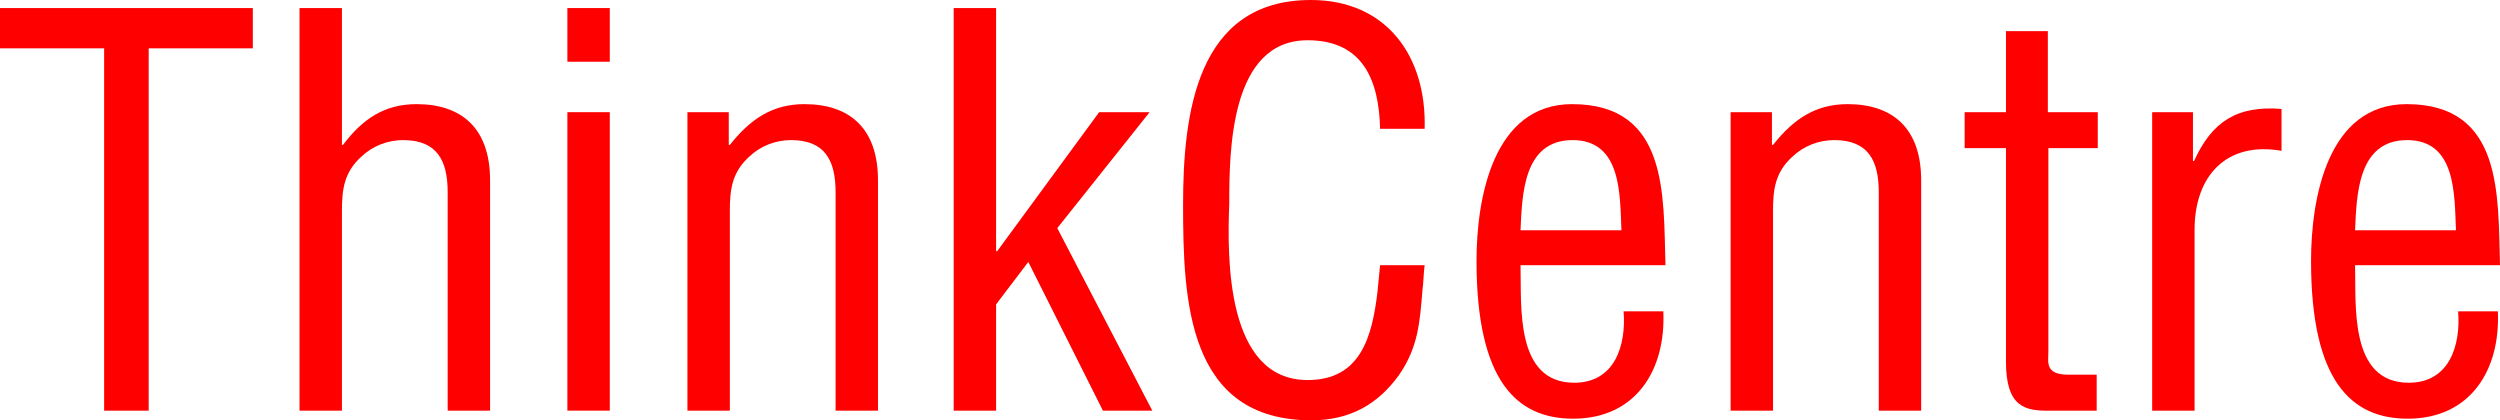
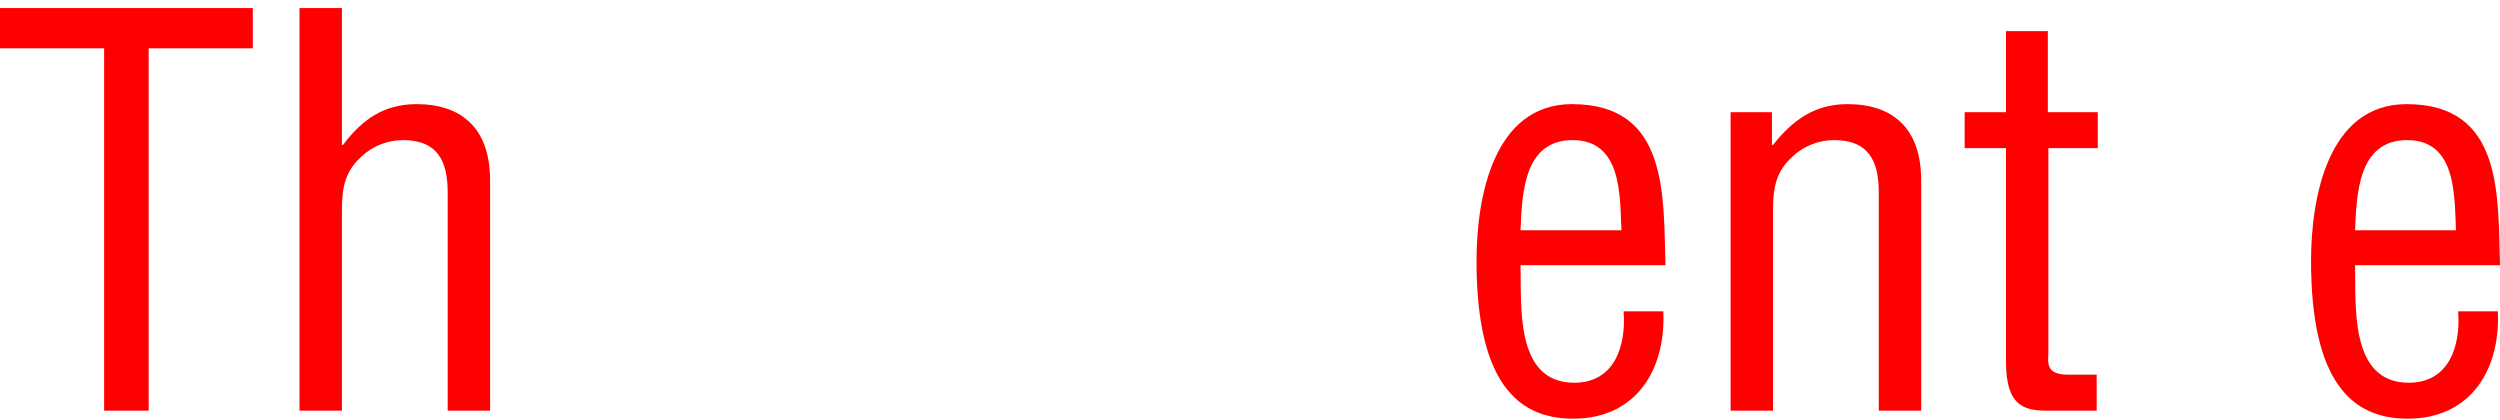
<svg xmlns="http://www.w3.org/2000/svg" xmlns:ns1="http://www.inkscape.org/namespaces/inkscape" xmlns:ns2="http://sodipodi.sourceforge.net/DTD/sodipodi-0.dtd" width="1643.004mm" height="276.224mm" viewBox="0 0 1643.004 276.224" version="1.1" id="svg8" ns1:version="1.0 (4035a4fb49, 2020-05-01)" ns2:docname="ThinkCentre-2003.svg">
  <defs id="defs2" />
  <ns2:namedview id="base" pagecolor="#ffffff" bordercolor="#666666" borderopacity="1.0" ns1:pageopacity="0.0" ns1:pageshadow="2" ns1:zoom="0.12178471" ns1:cx="3147.7783" ns1:cy="505.71205" ns1:document-units="mm" ns1:current-layer="layer1" ns1:document-rotation="0" showgrid="false" ns1:pagecheckerboard="true" ns1:window-width="1280" ns1:window-height="961" ns1:window-x="-8" ns1:window-y="-8" ns1:window-maximized="1" />
  <g ns1:label="Layer 1" ns1:groupmode="layer" id="layer1" transform="translate(658.435,-14.364)">
    <g style="font-size:352.777px;line-height:1.25;font-family:'Helvetica Condensed';-inkscape-font-specification:'Helvetica Condensed, ';fill:#ff0000;stroke-width:0.265" id="text16" aria-label="ThinkCentre">
      <path id="path40" style="fill:#ff0000;stroke-width:0.265" d="m -658.435,46.114 h 68.439 V 284.238 h 29.28 V 46.114 h 68.439 V 19.655 h -166.158 z" />
      <path id="path42" style="fill:#ff0000;stroke-width:0.265" d="m -433.716,153.005 c 0,-14.111 1.411,-25.4 12.7,-35.63 7.408,-7.056 17.286,-10.936 27.517,-10.936 22.578,0 29.28,13.758 29.28,34.219 V 284.238 h 27.869 V 132.897 c 0,-34.572 -19.05,-50.094 -48.33,-50.094 -21.167,0 -35.63,9.878 -48.33,26.811 h -0.706 V 19.655 h -27.869 V 284.238 h 27.869 z" />
-       <path id="path44" style="fill:#ff0000;stroke-width:0.265" d="M -257.68,284.238 V 88.094 h -27.869 V 284.238 Z m 0,-229.305 V 19.655 h -27.869 v 35.278 z" />
-       <path id="path46" style="fill:#ff0000;stroke-width:0.265" d="m -179.485,88.094 h -27.164 V 284.238 h 27.869 V 153.005 c 0,-14.111 1.411,-25.4 12.7,-35.63 7.408,-7.056 17.286,-10.936 27.517,-10.936 22.578,0 29.28,13.758 29.28,34.219 V 284.238 h 27.869 V 132.897 c 0,-34.572 -19.05,-50.094 -48.33,-50.094 -21.167,0 -35.63,9.878 -49.036,26.811 h -0.706 z" />
-       <path id="path48" style="fill:#ff0000;stroke-width:0.265" d="M -3.802,284.238 V 214.388 L 17.365,186.519 66.401,284.238 H 98.856 L 36.415,164.294 97.093,88.094 H 63.931 L -3.096,179.463 h -0.706 V 19.655 H -31.671 V 284.238 Z" />
-       <path id="path50" style="fill:#ff0000;stroke-width:0.265" d="M 277.841,99.03 C 279.252,51.758 253.147,14.364 203.052,14.364 c -75.142,0 -83.961,74.789 -83.961,134.408 0,63.147 2.822,141.816 84.314,141.816 25.4,0 43.744,-10.583 57.503,-29.633 12.7,-18.344 13.758,-34.572 15.522,-56.092 0.706,-5.292 0.706,-10.936 1.411,-16.228 h -29.28 c -0.706,5.997 -1.058,11.994 -1.764,17.992 -3.528,28.928 -10.936,57.503 -45.861,57.503 -53.622,0 -52.917,-80.08 -51.505,-116.064 0,-34.925 0.706,-107.244 51.505,-107.244 36.689,0 46.919,26.811 47.625,58.208 z" />
      <path id="path52" style="fill:#ff0000;stroke-width:0.265" d="m 340.861,165.705 c 1.058,-23.283 1.764,-59.267 34.219,-59.267 32.455,0 31.044,36.336 32.103,59.267 z m 67.733,53.269 c 1.764,22.225 -5.644,46.919 -32.455,46.919 -39.158,0 -34.572,-50.8 -35.278,-77.258 h 95.25 c -1.411,-45.861 2.117,-105.833 -61.383,-105.833 -51.858,0 -62.794,61.736 -62.794,103.011 0,79.022 26.458,103.716 63.5,103.716 41.275,0 61.03,-32.103 59.267,-70.555 z" />
      <path id="path54" style="fill:#ff0000;stroke-width:0.265" d="M 506.088,88.094 H 478.924 V 284.238 h 27.869 V 153.005 c 0,-14.111 1.411,-25.4 12.7,-35.63 7.408,-7.056 17.286,-10.936 27.517,-10.936 22.578,0 29.28,13.758 29.28,34.219 V 284.238 h 27.869 V 132.897 c 0,-34.572 -19.05,-50.094 -48.33,-50.094 -21.167,0 -35.63,9.878 -49.036,26.811 h -0.706 z" />
      <path id="path56" style="fill:#ff0000;stroke-width:0.265" d="m 687.415,34.825 h -27.517 v 53.269 h -27.164 v 23.636 h 27.164 v 140.405 c 0,29.633 12.347,32.455 28.928,32.103 h 30.692 v -23.636 h -18.697 c -15.522,0 -13.053,-8.467 -13.053,-15.169 V 111.73 h 32.455 V 88.094 h -32.808 z" />
-       <path id="path58" style="fill:#ff0000;stroke-width:0.265" d="M 782.786,88.094 H 755.975 V 284.238 h 27.869 V 165.352 c 0,-35.63 21.167,-58.208 57.15,-51.858 V 85.977 c -29.28,-2.469 -45.861,8.467 -57.503,34.219 h -0.706 z" />
      <path id="path60" style="fill:#ff0000;stroke-width:0.265" d="m 889.319,165.705 c 1.058,-23.283 1.764,-59.267 34.219,-59.267 32.455,0 31.044,36.336 32.103,59.267 z m 67.733,53.269 c 1.764,22.225 -5.644,46.919 -32.455,46.919 -39.158,0 -34.572,-50.8 -35.278,-77.258 h 95.25 c -1.411,-45.861 2.117,-105.833 -61.383,-105.833 -51.858,0 -62.794,61.736 -62.794,103.011 0,79.022 26.458,103.716 63.5,103.716 41.275,0 61.03,-32.103 59.267,-70.555 z" />
    </g>
  </g>
</svg>